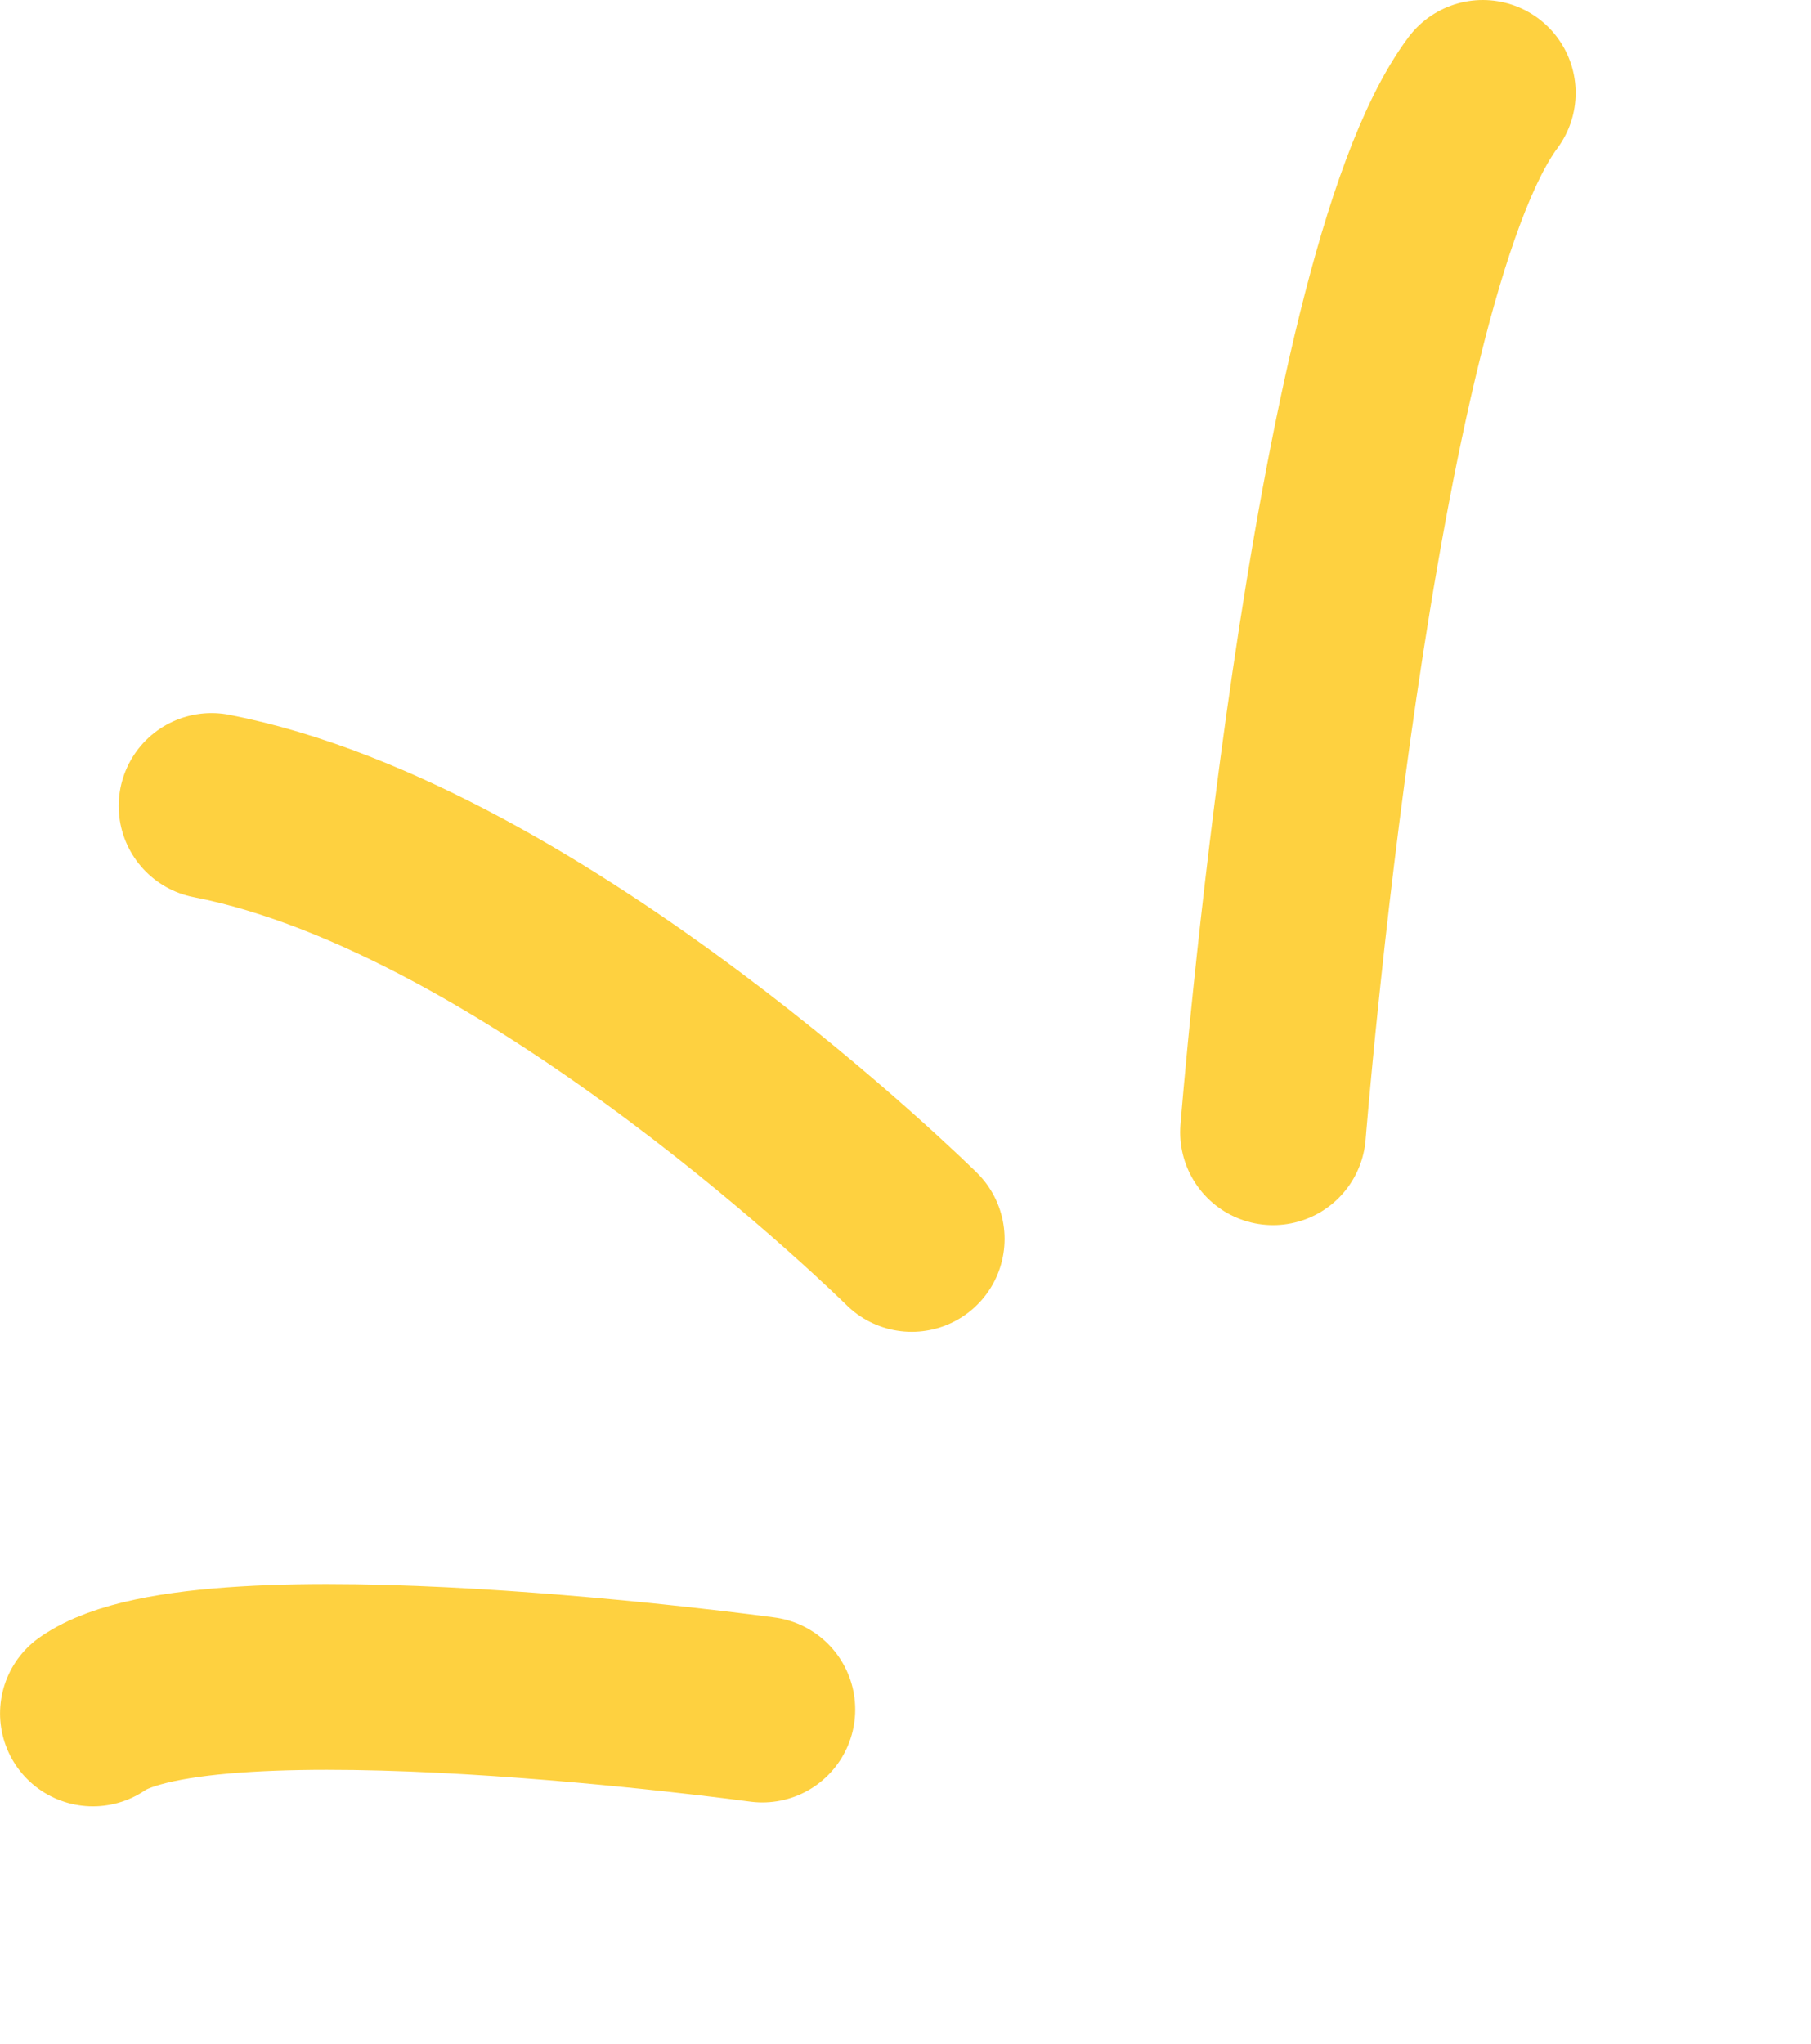
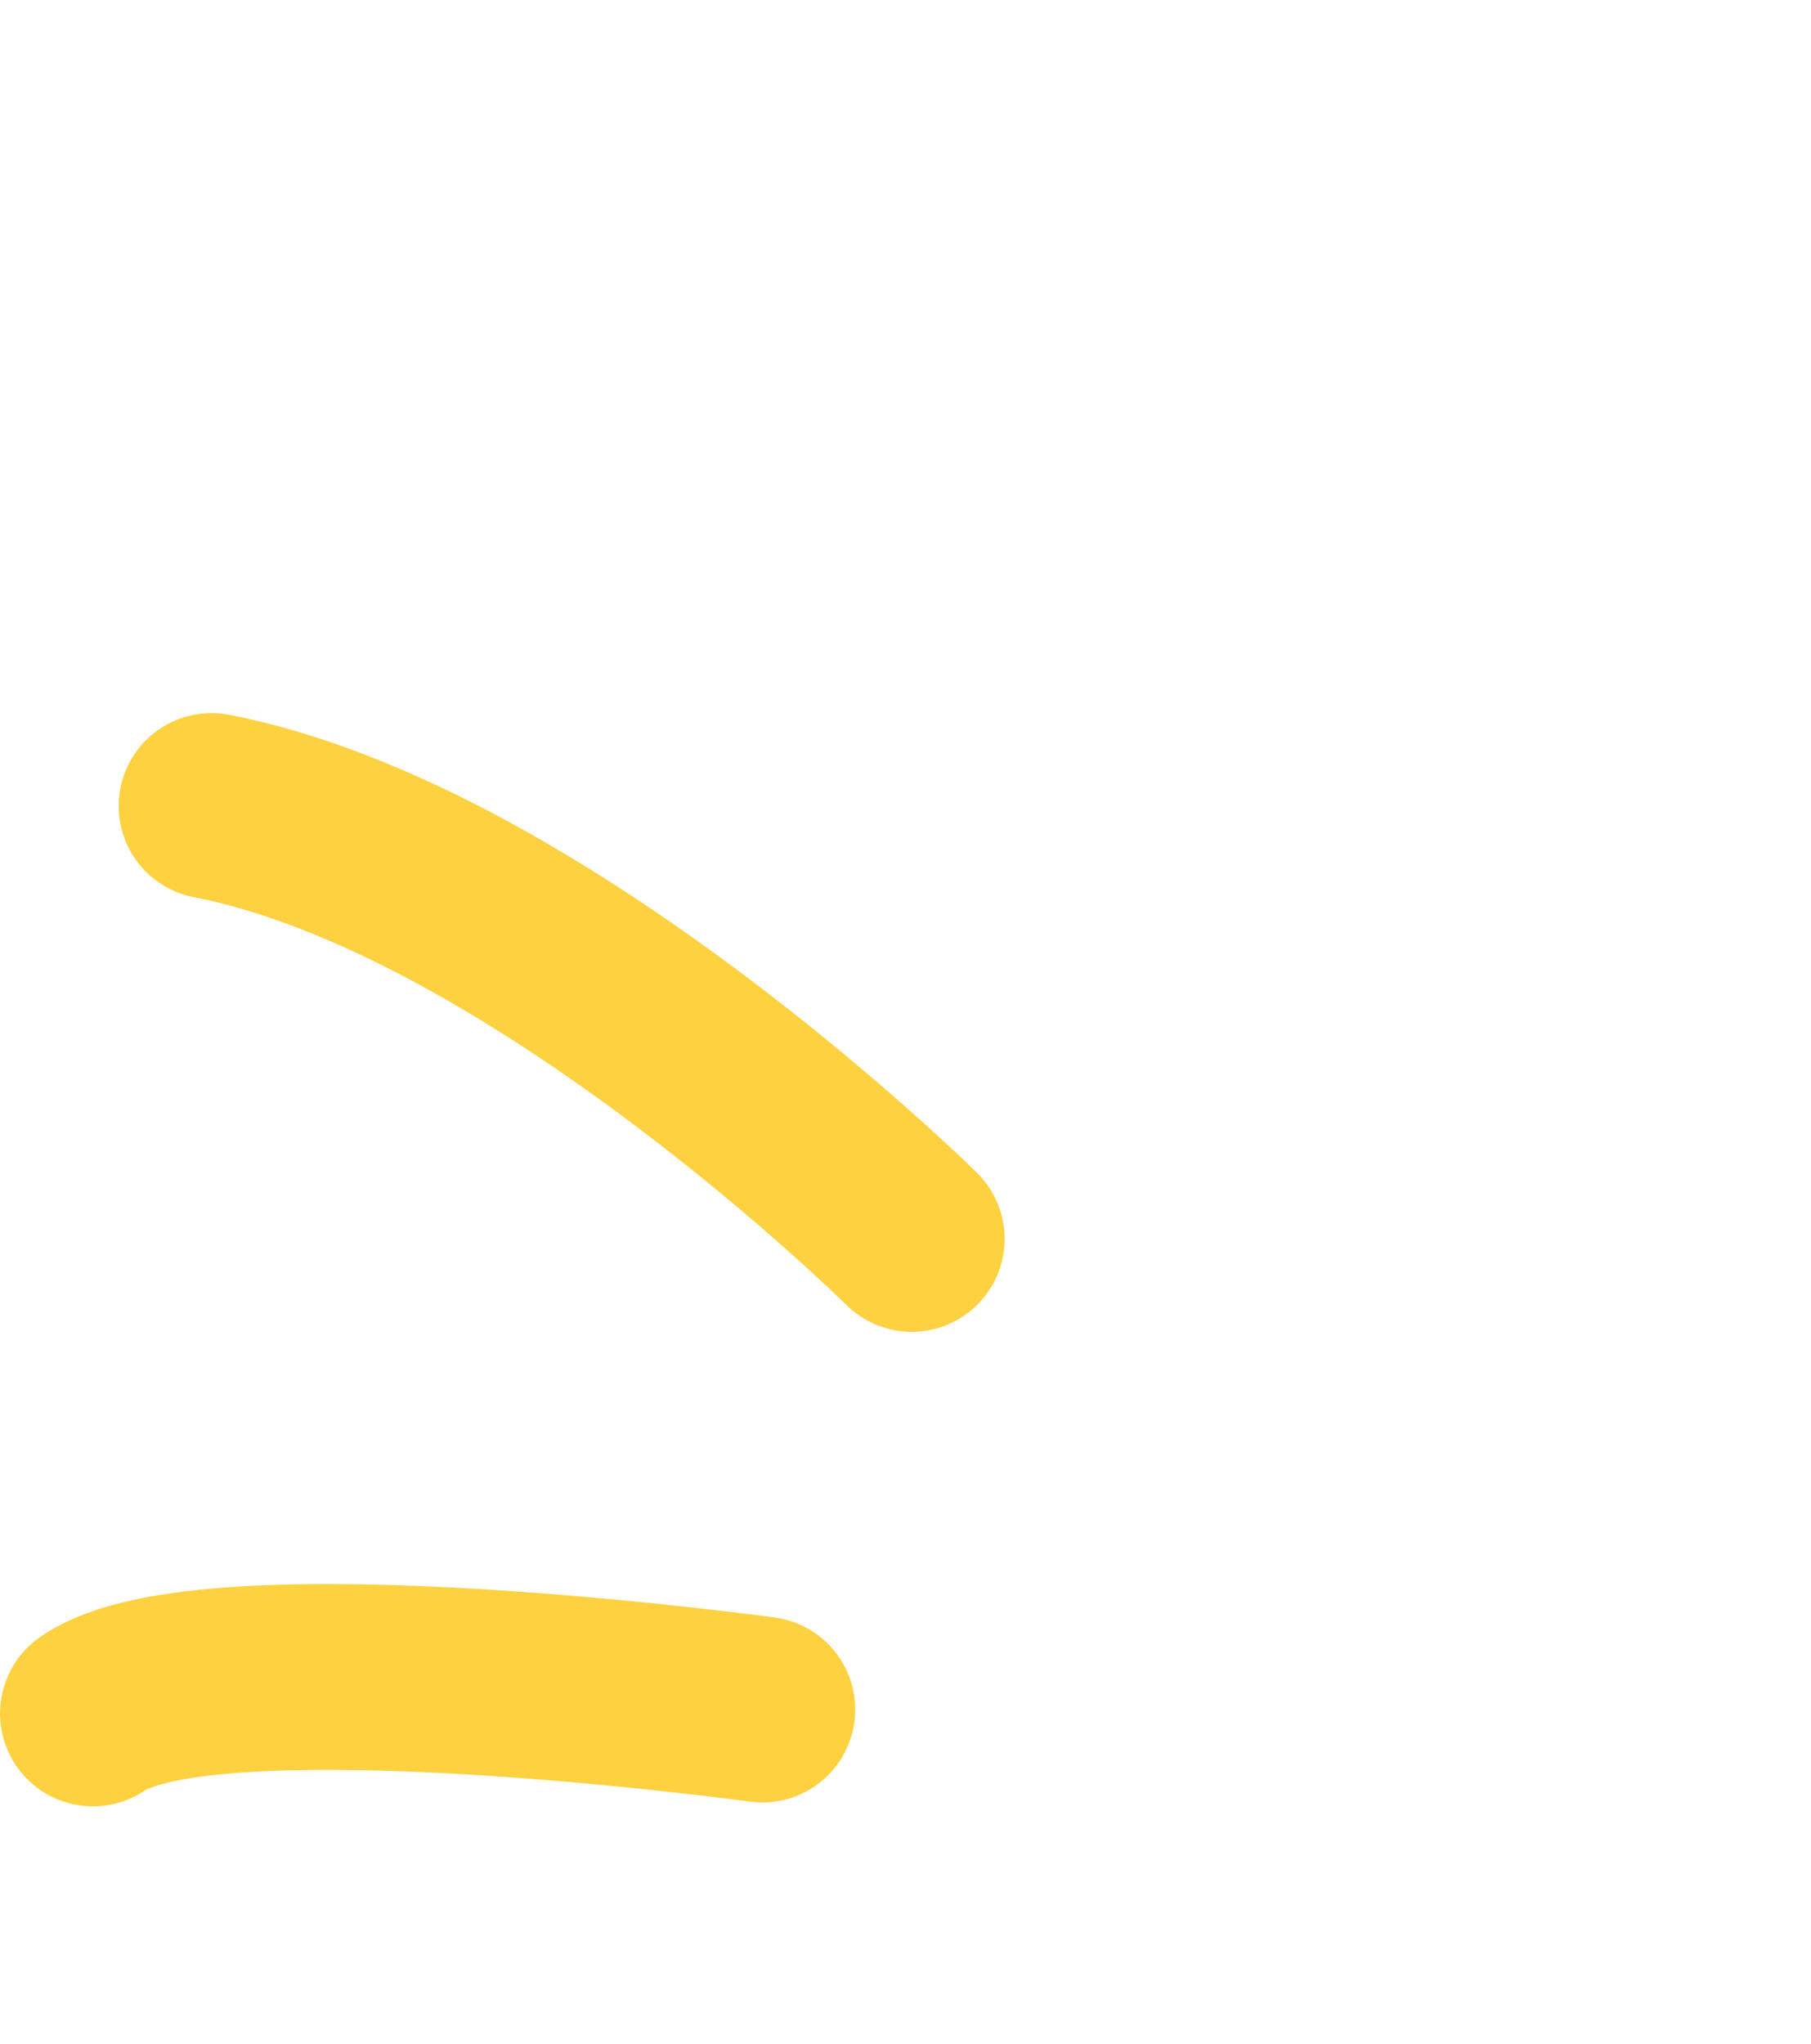
<svg xmlns="http://www.w3.org/2000/svg" width="39" height="44" viewBox="0 0 39 44" fill="none">
  <path d="M19.634 26.674C19.634 26.674 11.597 18.724 4.556 17.353" stroke="#FED140" stroke-width="4" stroke-linecap="round" />
-   <path d="M27.415 24.377C27.415 24.377 28.868 6.112 31.932 2" stroke="#FED140" stroke-width="4" stroke-linecap="round" />
  <path d="M16.417 36.807C16.417 36.807 4.469 35.173 2.001 36.891" stroke="#FED140" stroke-width="4" stroke-linecap="round" />
</svg>